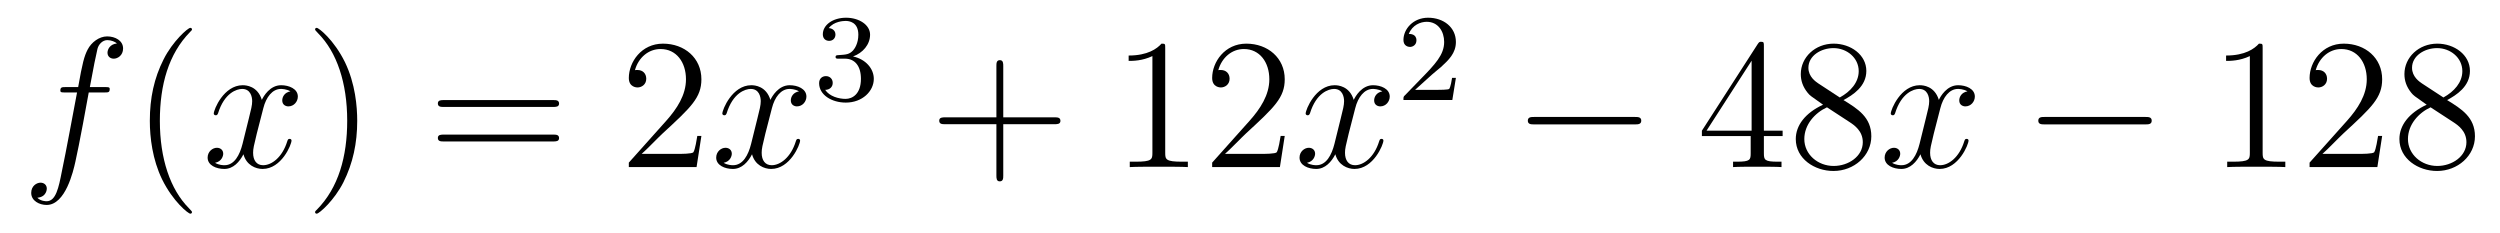
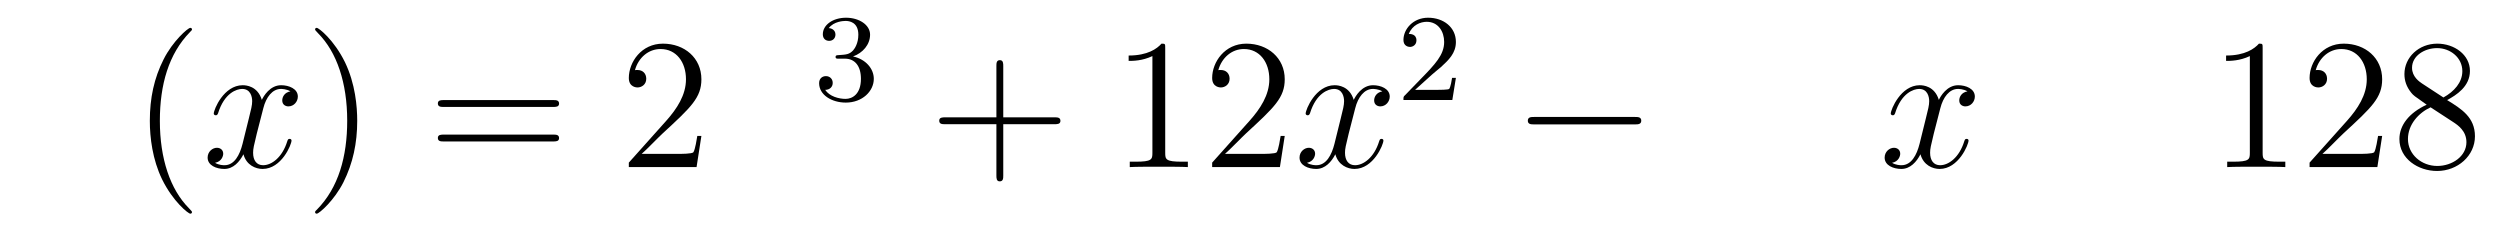
<svg xmlns="http://www.w3.org/2000/svg" height="15pt" version="1.1" viewBox="0 -15 161 15" width="161pt">
  <g id="page1">
    <g transform="matrix(1 0 0 1 -127 650)">
-       <path d="M133.732 -659.046C133.971 -659.046 134.066 -659.046 134.066 -659.273C134.066 -659.392 133.971 -659.392 133.755 -659.392H132.787C133.014 -660.623 133.182 -661.472 133.277 -661.855C133.349 -662.142 133.6 -662.417 133.911 -662.417C134.162 -662.417 134.413 -662.309 134.532 -662.202C134.066 -662.154 133.923 -661.807 133.923 -661.604C133.923 -661.365 134.102 -661.221 134.329 -661.221C134.568 -661.221 134.927 -661.424 134.927 -661.879C134.927 -662.381 134.425 -662.656 133.899 -662.656C133.385 -662.656 132.883 -662.273 132.644 -661.807C132.428 -661.388 132.309 -660.958 132.034 -659.392H131.233C131.006 -659.392 130.887 -659.392 130.887 -659.177C130.887 -659.046 130.958 -659.046 131.197 -659.046H131.962C131.747 -657.934 131.257 -655.232 130.982 -653.953C130.779 -652.913 130.6 -652.04 130.002 -652.04C129.966 -652.04 129.619 -652.04 129.404 -652.267C130.014 -652.315 130.014 -652.841 130.014 -652.853C130.014 -653.092 129.834 -653.236 129.608 -653.236C129.368 -653.236 129.01 -653.032 129.01 -652.578C129.01 -652.064 129.536 -651.801 130.002 -651.801C131.221 -651.801 131.723 -653.989 131.855 -654.587C132.07 -655.507 132.656 -658.687 132.715 -659.046H133.732Z" fill-rule="evenodd" />
      <path d="M139.363 -651.335C139.363 -651.371 139.363 -651.395 139.16 -651.598C137.964 -652.806 137.295 -654.778 137.295 -657.217C137.295 -659.536 137.857 -661.532 139.243 -662.943C139.363 -663.05 139.363 -663.074 139.363 -663.11C139.363 -663.182 139.303 -663.206 139.255 -663.206C139.1 -663.206 138.12 -662.345 137.534 -661.173C136.924 -659.966 136.649 -658.687 136.649 -657.217C136.649 -656.152 136.817 -654.73 137.438 -653.451C138.143 -652.017 139.124 -651.239 139.255 -651.239C139.303 -651.239 139.363 -651.263 139.363 -651.335Z" fill-rule="evenodd" />
      <path d="M145.703 -659.117C145.32 -659.046 145.177 -658.759 145.177 -658.532C145.177 -658.245 145.404 -658.149 145.571 -658.149C145.93 -658.149 146.181 -658.46 146.181 -658.782C146.181 -659.285 145.607 -659.512 145.105 -659.512C144.376 -659.512 143.969 -658.794 143.862 -658.567C143.587 -659.464 142.845 -659.512 142.63 -659.512C141.411 -659.512 140.766 -657.946 140.766 -657.683C140.766 -657.635 140.813 -657.575 140.897 -657.575C140.993 -657.575 141.017 -657.647 141.04 -657.695C141.447 -659.022 142.248 -659.273 142.595 -659.273C143.133 -659.273 143.24 -658.771 143.24 -658.484C143.24 -658.221 143.168 -657.946 143.025 -657.372L142.619 -655.734C142.439 -655.017 142.093 -654.36 141.459 -654.36C141.399 -654.36 141.1 -654.36 140.849 -654.515C141.279 -654.599 141.375 -654.957 141.375 -655.101C141.375 -655.34 141.196 -655.483 140.969 -655.483C140.682 -655.483 140.371 -655.232 140.371 -654.85C140.371 -654.348 140.933 -654.12 141.447 -654.12C142.021 -654.12 142.427 -654.575 142.678 -655.065C142.869 -654.36 143.467 -654.12 143.91 -654.12C145.129 -654.12 145.774 -655.687 145.774 -655.949C145.774 -656.009 145.726 -656.057 145.655 -656.057C145.547 -656.057 145.535 -655.997 145.5 -655.902C145.177 -654.85 144.483 -654.36 143.946 -654.36C143.527 -654.36 143.3 -654.67 143.3 -655.16C143.3 -655.423 143.348 -655.615 143.539 -656.404L143.957 -658.029C144.137 -658.747 144.543 -659.273 145.093 -659.273C145.117 -659.273 145.452 -659.273 145.703 -659.117Z" fill-rule="evenodd" />
      <path d="M150.005 -657.217C150.005 -658.125 149.886 -659.607 149.216 -660.994C148.511 -662.428 147.531 -663.206 147.399 -663.206C147.351 -663.206 147.292 -663.182 147.292 -663.11C147.292 -663.074 147.292 -663.05 147.495 -662.847C148.69 -661.64 149.36 -659.667 149.36 -657.228C149.36 -654.909 148.798 -652.913 147.411 -651.502C147.292 -651.395 147.292 -651.371 147.292 -651.335C147.292 -651.263 147.351 -651.239 147.399 -651.239C147.554 -651.239 148.535 -652.1 149.121 -653.272C149.73 -654.491 150.005 -655.782 150.005 -657.217Z" fill-rule="evenodd" />
      <path d="M162.622 -658.113C162.789 -658.113 163.004 -658.113 163.004 -658.328C163.004 -658.555 162.801 -658.555 162.622 -658.555H155.581C155.413 -658.555 155.198 -658.555 155.198 -658.34C155.198 -658.113 155.401 -658.113 155.581 -658.113H162.622ZM162.622 -655.89C162.789 -655.89 163.004 -655.89 163.004 -656.105C163.004 -656.332 162.801 -656.332 162.622 -656.332H155.581C155.413 -656.332 155.198 -656.332 155.198 -656.117C155.198 -655.89 155.401 -655.89 155.581 -655.89H162.622Z" fill-rule="evenodd" />
      <path d="M172.17 -656.248H171.907C171.871 -656.045 171.775 -655.387 171.655 -655.196C171.572 -655.089 170.89 -655.089 170.532 -655.089H168.321C168.643 -655.364 169.372 -656.129 169.683 -656.416C171.5 -658.089 172.17 -658.711 172.17 -659.894C172.17 -661.269 171.082 -662.189 169.695 -662.189C168.309 -662.189 167.496 -661.006 167.496 -659.978C167.496 -659.368 168.022 -659.368 168.057 -659.368C168.309 -659.368 168.619 -659.547 168.619 -659.93C168.619 -660.265 168.392 -660.492 168.057 -660.492C167.95 -660.492 167.926 -660.492 167.89 -660.48C168.117 -661.293 168.763 -661.843 169.54 -661.843C170.556 -661.843 171.177 -660.994 171.177 -659.894C171.177 -658.878 170.592 -657.993 169.911 -657.228L167.496 -654.527V-654.24H171.859L172.17 -656.248Z" fill-rule="evenodd" />
-       <path d="M178.455 -659.117C178.073 -659.046 177.929 -658.759 177.929 -658.532C177.929 -658.245 178.156 -658.149 178.323 -658.149C178.682 -658.149 178.933 -658.46 178.933 -658.782C178.933 -659.285 178.359 -659.512 177.857 -659.512C177.128 -659.512 176.722 -658.794 176.614 -658.567C176.339 -659.464 175.598 -659.512 175.383 -659.512C174.163 -659.512 173.518 -657.946 173.518 -657.683C173.518 -657.635 173.566 -657.575 173.649 -657.575C173.745 -657.575 173.769 -657.647 173.793 -657.695C174.199 -659.022 175 -659.273 175.347 -659.273C175.885 -659.273 175.992 -658.771 175.992 -658.484C175.992 -658.221 175.921 -657.946 175.777 -657.372L175.371 -655.734C175.192 -655.017 174.845 -654.36 174.211 -654.36C174.152 -654.36 173.853 -654.36 173.602 -654.515C174.032 -654.599 174.128 -654.957 174.128 -655.101C174.128 -655.34 173.948 -655.483 173.721 -655.483C173.434 -655.483 173.123 -655.232 173.123 -654.85C173.123 -654.348 173.685 -654.12 174.199 -654.12C174.773 -654.12 175.18 -654.575 175.431 -655.065C175.622 -654.36 176.22 -654.12 176.662 -654.12C177.881 -654.12 178.527 -655.687 178.527 -655.949C178.527 -656.009 178.479 -656.057 178.407 -656.057C178.3 -656.057 178.287 -655.997 178.252 -655.902C177.929 -654.85 177.236 -654.36 176.698 -654.36C176.279 -654.36 176.052 -654.67 176.052 -655.16C176.052 -655.423 176.1 -655.615 176.291 -656.404L176.71 -658.029C176.889 -658.747 177.295 -659.273 177.845 -659.273C177.869 -659.273 178.204 -659.273 178.455 -659.117Z" fill-rule="evenodd" />
      <path d="M181.416 -661.222C182.046 -661.222 182.444 -660.759 182.444 -659.922C182.444 -658.927 181.878 -658.632 181.456 -658.632C181.017 -658.632 180.42 -658.791 180.141 -659.213C180.428 -659.213 180.627 -659.397 180.627 -659.66C180.627 -659.915 180.444 -660.098 180.189 -660.098C179.974 -660.098 179.751 -659.962 179.751 -659.644C179.751 -658.887 180.563 -658.393 181.472 -658.393C182.532 -658.393 183.273 -659.126 183.273 -659.922C183.273 -660.584 182.747 -661.19 181.934 -661.365C182.563 -661.588 183.033 -662.13 183.033 -662.767C183.033 -663.405 182.317 -663.859 181.488 -663.859C180.635 -663.859 179.99 -663.397 179.99 -662.791C179.99 -662.496 180.189 -662.369 180.396 -662.369C180.643 -662.369 180.803 -662.544 180.803 -662.775C180.803 -663.07 180.548 -663.182 180.372 -663.19C180.707 -663.628 181.32 -663.652 181.464 -663.652C181.671 -663.652 182.277 -663.588 182.277 -662.767C182.277 -662.209 182.046 -661.875 181.934 -661.747C181.695 -661.5 181.512 -661.484 181.026 -661.452C180.874 -661.445 180.81 -661.437 180.81 -661.333C180.81 -661.222 180.882 -661.222 181.017 -661.222H181.416Z" fill-rule="evenodd" />
      <path d="M191.61 -657.001H194.909C195.077 -657.001 195.292 -657.001 195.292 -657.217C195.292 -657.444 195.089 -657.444 194.909 -657.444H191.61V-660.743C191.61 -660.91 191.61 -661.126 191.394 -661.126C191.168 -661.126 191.168 -660.922 191.168 -660.743V-657.444H187.868C187.701 -657.444 187.486 -657.444 187.486 -657.228C187.486 -657.001 187.689 -657.001 187.868 -657.001H191.168V-653.702C191.168 -653.535 191.168 -653.32 191.382 -653.32C191.61 -653.32 191.61 -653.523 191.61 -653.702V-657.001Z" fill-rule="evenodd" />
      <path d="M202.04 -661.902C202.04 -662.178 202.04 -662.189 201.8 -662.189C201.514 -661.867 200.916 -661.424 199.685 -661.424V-661.078C199.96 -661.078 200.557 -661.078 201.215 -661.388V-655.16C201.215 -654.73 201.179 -654.587 200.128 -654.587H199.757V-654.24C200.08 -654.264 201.239 -654.264 201.634 -654.264C202.028 -654.264 203.176 -654.264 203.498 -654.24V-654.587H203.128C202.076 -654.587 202.04 -654.73 202.04 -655.16V-661.902ZM209.737 -656.248H209.474C209.438 -656.045 209.342 -655.387 209.222 -655.196C209.14 -655.089 208.458 -655.089 208.099 -655.089H205.888C206.21 -655.364 206.94 -656.129 207.251 -656.416C209.068 -658.089 209.737 -658.711 209.737 -659.894C209.737 -661.269 208.649 -662.189 207.263 -662.189C205.876 -662.189 205.063 -661.006 205.063 -659.978C205.063 -659.368 205.589 -659.368 205.625 -659.368C205.876 -659.368 206.186 -659.547 206.186 -659.93C206.186 -660.265 205.96 -660.492 205.625 -660.492C205.517 -660.492 205.493 -660.492 205.458 -660.48C205.685 -661.293 206.33 -661.843 207.107 -661.843C208.123 -661.843 208.745 -660.994 208.745 -659.894C208.745 -658.878 208.159 -657.993 207.478 -657.228L205.063 -654.527V-654.24H209.426L209.737 -656.248Z" fill-rule="evenodd" />
      <path d="M216.022 -659.117C215.639 -659.046 215.495 -658.759 215.495 -658.532C215.495 -658.245 215.723 -658.149 215.89 -658.149C216.248 -658.149 216.499 -658.46 216.499 -658.782C216.499 -659.285 215.926 -659.512 215.424 -659.512C214.694 -659.512 214.288 -658.794 214.181 -658.567C213.905 -659.464 213.164 -659.512 212.95 -659.512C211.729 -659.512 211.084 -657.946 211.084 -657.683C211.084 -657.635 211.132 -657.575 211.216 -657.575C211.312 -657.575 211.336 -657.647 211.36 -657.695C211.765 -659.022 212.567 -659.273 212.914 -659.273C213.451 -659.273 213.559 -658.771 213.559 -658.484C213.559 -658.221 213.487 -657.946 213.343 -657.372L212.938 -655.734C212.758 -655.017 212.411 -654.36 211.777 -654.36C211.718 -654.36 211.42 -654.36 211.168 -654.515C211.598 -654.599 211.693 -654.957 211.693 -655.101C211.693 -655.34 211.514 -655.483 211.288 -655.483C211.001 -655.483 210.69 -655.232 210.69 -654.85C210.69 -654.348 211.252 -654.12 211.765 -654.12C212.339 -654.12 212.746 -654.575 212.996 -655.065C213.188 -654.36 213.786 -654.12 214.228 -654.12C215.448 -654.12 216.092 -655.687 216.092 -655.949C216.092 -656.009 216.046 -656.057 215.974 -656.057C215.866 -656.057 215.854 -655.997 215.818 -655.902C215.495 -654.85 214.802 -654.36 214.264 -654.36C213.846 -654.36 213.618 -654.67 213.618 -655.16C213.618 -655.423 213.666 -655.615 213.858 -656.404L214.276 -658.029C214.456 -658.747 214.861 -659.273 215.412 -659.273C215.436 -659.273 215.771 -659.273 216.022 -659.117Z" fill-rule="evenodd" />
      <path d="M219.208 -660.186C219.335 -660.305 219.67 -660.568 219.797 -660.68C220.291 -661.134 220.76 -661.572 220.76 -662.297C220.76 -663.245 219.964 -663.859 218.968 -663.859C218.012 -663.859 217.382 -663.134 217.382 -662.425C217.382 -662.034 217.693 -661.978 217.805 -661.978C217.972 -661.978 218.219 -662.098 218.219 -662.401C218.219 -662.815 217.82 -662.815 217.726 -662.815C217.956 -663.397 218.49 -663.596 218.88 -663.596C219.622 -663.596 220.004 -662.967 220.004 -662.297C220.004 -661.468 219.422 -660.863 218.482 -659.899L217.478 -658.863C217.382 -658.775 217.382 -658.759 217.382 -658.56H220.53L220.76 -659.986H220.513C220.49 -659.827 220.427 -659.428 220.331 -659.277C220.283 -659.213 219.677 -659.213 219.55 -659.213H218.131L219.208 -660.186Z" fill-rule="evenodd" />
      <path d="M232.278 -656.989C232.481 -656.989 232.697 -656.989 232.697 -657.228C232.697 -657.468 232.481 -657.468 232.278 -657.468H225.811C225.607 -657.468 225.392 -657.468 225.392 -657.228C225.392 -656.989 225.607 -656.989 225.811 -656.989H232.278Z" fill-rule="evenodd" />
-       <path d="M240.594 -662.022C240.594 -662.249 240.594 -662.309 240.426 -662.309C240.331 -662.309 240.295 -662.309 240.199 -662.166L236.602 -656.583V-656.236H239.744V-655.148C239.744 -654.706 239.722 -654.587 238.848 -654.587H238.609V-654.24C238.884 -654.264 239.828 -654.264 240.163 -654.264C240.498 -654.264 241.454 -654.264 241.729 -654.24V-654.587H241.49C240.63 -654.587 240.594 -654.706 240.594 -655.148V-656.236H241.801V-656.583H240.594V-662.022ZM239.804 -661.09V-656.583H236.9L239.804 -661.09ZM245.72 -658.555C246.318 -658.878 247.192 -659.428 247.192 -660.432C247.192 -661.472 246.187 -662.189 245.087 -662.189C243.904 -662.189 242.971 -661.317 242.971 -660.229C242.971 -659.823 243.091 -659.416 243.425 -659.01C243.557 -658.854 243.569 -658.842 244.405 -658.257C243.246 -657.719 242.648 -656.918 242.648 -656.045C242.648 -654.778 243.856 -653.989 245.075 -653.989C246.402 -653.989 247.513 -654.969 247.513 -656.224C247.513 -657.444 246.653 -657.982 245.72 -658.555ZM244.094 -659.631C243.94 -659.739 243.461 -660.05 243.461 -660.635C243.461 -661.413 244.274 -661.902 245.075 -661.902C245.935 -661.902 246.701 -661.281 246.701 -660.42C246.701 -659.691 246.175 -659.105 245.482 -658.723L244.094 -659.631ZM244.657 -658.089L246.103 -657.145C246.414 -656.942 246.964 -656.571 246.964 -655.842C246.964 -654.933 246.043 -654.312 245.087 -654.312C244.07 -654.312 243.198 -655.053 243.198 -656.045C243.198 -656.977 243.88 -657.731 244.657 -658.089Z" fill-rule="evenodd" />
      <path d="M253.703 -659.117C253.32 -659.046 253.176 -658.759 253.176 -658.532C253.176 -658.245 253.404 -658.149 253.571 -658.149C253.93 -658.149 254.18 -658.46 254.18 -658.782C254.18 -659.285 253.607 -659.512 253.104 -659.512C252.376 -659.512 251.969 -658.794 251.862 -658.567C251.586 -659.464 250.846 -659.512 250.63 -659.512C249.41 -659.512 248.765 -657.946 248.765 -657.683C248.765 -657.635 248.813 -657.575 248.897 -657.575C248.993 -657.575 249.017 -657.647 249.04 -657.695C249.446 -659.022 250.248 -659.273 250.595 -659.273C251.132 -659.273 251.24 -658.771 251.24 -658.484C251.24 -658.221 251.168 -657.946 251.024 -657.372L250.619 -655.734C250.439 -655.017 250.092 -654.36 249.458 -654.36C249.398 -654.36 249.1 -654.36 248.849 -654.515C249.28 -654.599 249.374 -654.957 249.374 -655.101C249.374 -655.34 249.196 -655.483 248.969 -655.483C248.682 -655.483 248.371 -655.232 248.371 -654.85C248.371 -654.348 248.933 -654.12 249.446 -654.12C250.02 -654.12 250.427 -654.575 250.678 -655.065C250.87 -654.36 251.467 -654.12 251.909 -654.12C253.128 -654.12 253.774 -655.687 253.774 -655.949C253.774 -656.009 253.726 -656.057 253.655 -656.057C253.547 -656.057 253.535 -655.997 253.499 -655.902C253.176 -654.85 252.482 -654.36 251.945 -654.36C251.527 -654.36 251.299 -654.67 251.299 -655.16C251.299 -655.423 251.347 -655.615 251.538 -656.404L251.957 -658.029C252.137 -658.747 252.542 -659.273 253.093 -659.273C253.117 -659.273 253.452 -659.273 253.703 -659.117Z" fill-rule="evenodd" />
-       <path d="M265.152 -656.989C265.355 -656.989 265.57 -656.989 265.57 -657.228C265.57 -657.468 265.355 -657.468 265.152 -657.468H258.684C258.481 -657.468 258.266 -657.468 258.266 -657.228C258.266 -656.989 258.481 -656.989 258.684 -656.989H265.152Z" fill-rule="evenodd" />
      <path d="M272.714 -661.902C272.714 -662.178 272.714 -662.189 272.476 -662.189C272.189 -661.867 271.591 -661.424 270.36 -661.424V-661.078C270.635 -661.078 271.232 -661.078 271.89 -661.388V-655.16C271.89 -654.73 271.854 -654.587 270.802 -654.587H270.432V-654.24C270.755 -654.264 271.914 -654.264 272.309 -654.264C272.702 -654.264 273.851 -654.264 274.174 -654.24V-654.587H273.803C272.75 -654.587 272.714 -654.73 272.714 -655.16V-661.902ZM280.411 -656.248H280.148C280.112 -656.045 280.018 -655.387 279.898 -655.196C279.814 -655.089 279.132 -655.089 278.774 -655.089H276.563C276.886 -655.364 277.614 -656.129 277.925 -656.416C279.743 -658.089 280.411 -658.711 280.411 -659.894C280.411 -661.269 279.324 -662.189 277.937 -662.189C276.551 -662.189 275.737 -661.006 275.737 -659.978C275.737 -659.368 276.264 -659.368 276.3 -659.368C276.551 -659.368 276.862 -659.547 276.862 -659.93C276.862 -660.265 276.634 -660.492 276.3 -660.492C276.192 -660.492 276.168 -660.492 276.132 -660.48C276.36 -661.293 277.004 -661.843 277.782 -661.843C278.798 -661.843 279.42 -660.994 279.42 -659.894C279.42 -658.878 278.834 -657.993 278.153 -657.228L275.737 -654.527V-654.24H280.102L280.411 -656.248ZM284.594 -658.555C285.192 -658.878 286.064 -659.428 286.064 -660.432C286.064 -661.472 285.06 -662.189 283.961 -662.189C282.778 -662.189 281.845 -661.317 281.845 -660.229C281.845 -659.823 281.964 -659.416 282.299 -659.01C282.431 -658.854 282.443 -658.842 283.279 -658.257C282.12 -657.719 281.522 -656.918 281.522 -656.045C281.522 -654.778 282.73 -653.989 283.949 -653.989C285.276 -653.989 286.387 -654.969 286.387 -656.224C286.387 -657.444 285.527 -657.982 284.594 -658.555ZM282.968 -659.631C282.814 -659.739 282.335 -660.05 282.335 -660.635C282.335 -661.413 283.148 -661.902 283.949 -661.902C284.809 -661.902 285.575 -661.281 285.575 -660.42C285.575 -659.691 285.048 -659.105 284.356 -658.723L282.968 -659.631ZM283.53 -658.089L284.977 -657.145C285.288 -656.942 285.838 -656.571 285.838 -655.842C285.838 -654.933 284.917 -654.312 283.961 -654.312C282.944 -654.312 282.072 -655.053 282.072 -656.045C282.072 -656.977 282.754 -657.731 283.53 -658.089Z" fill-rule="evenodd" />
    </g>
  </g>
</svg>